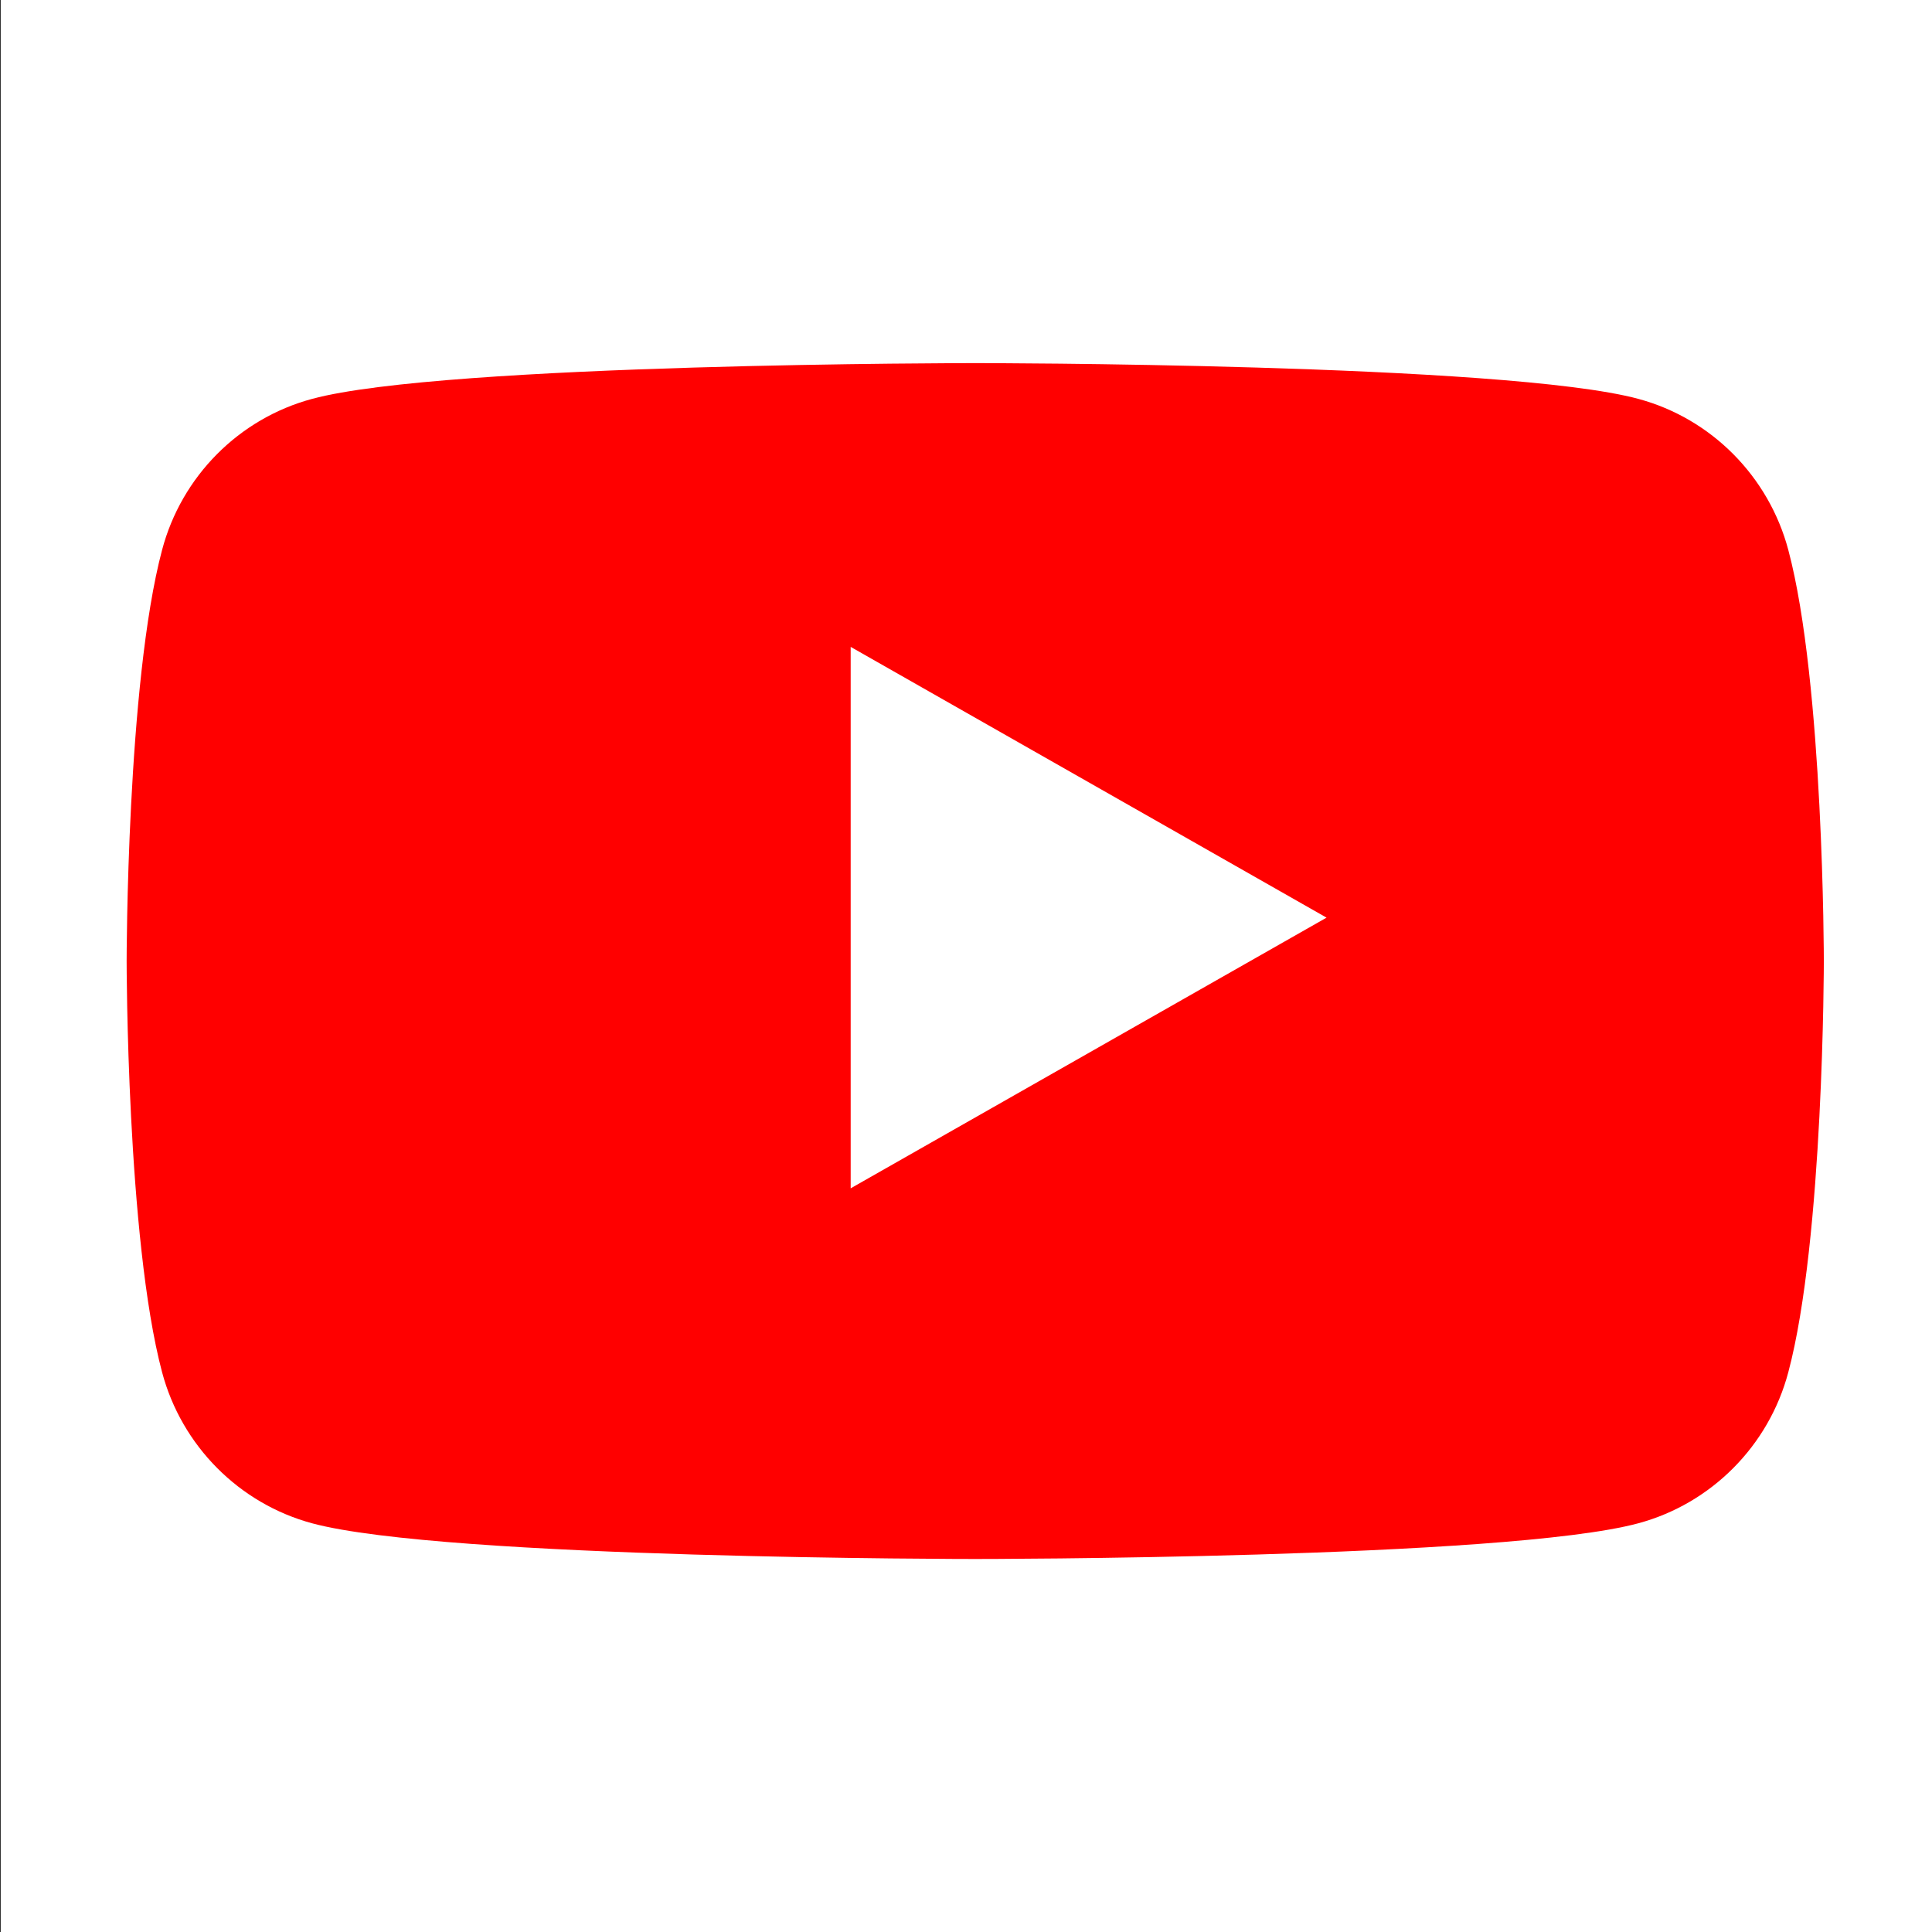
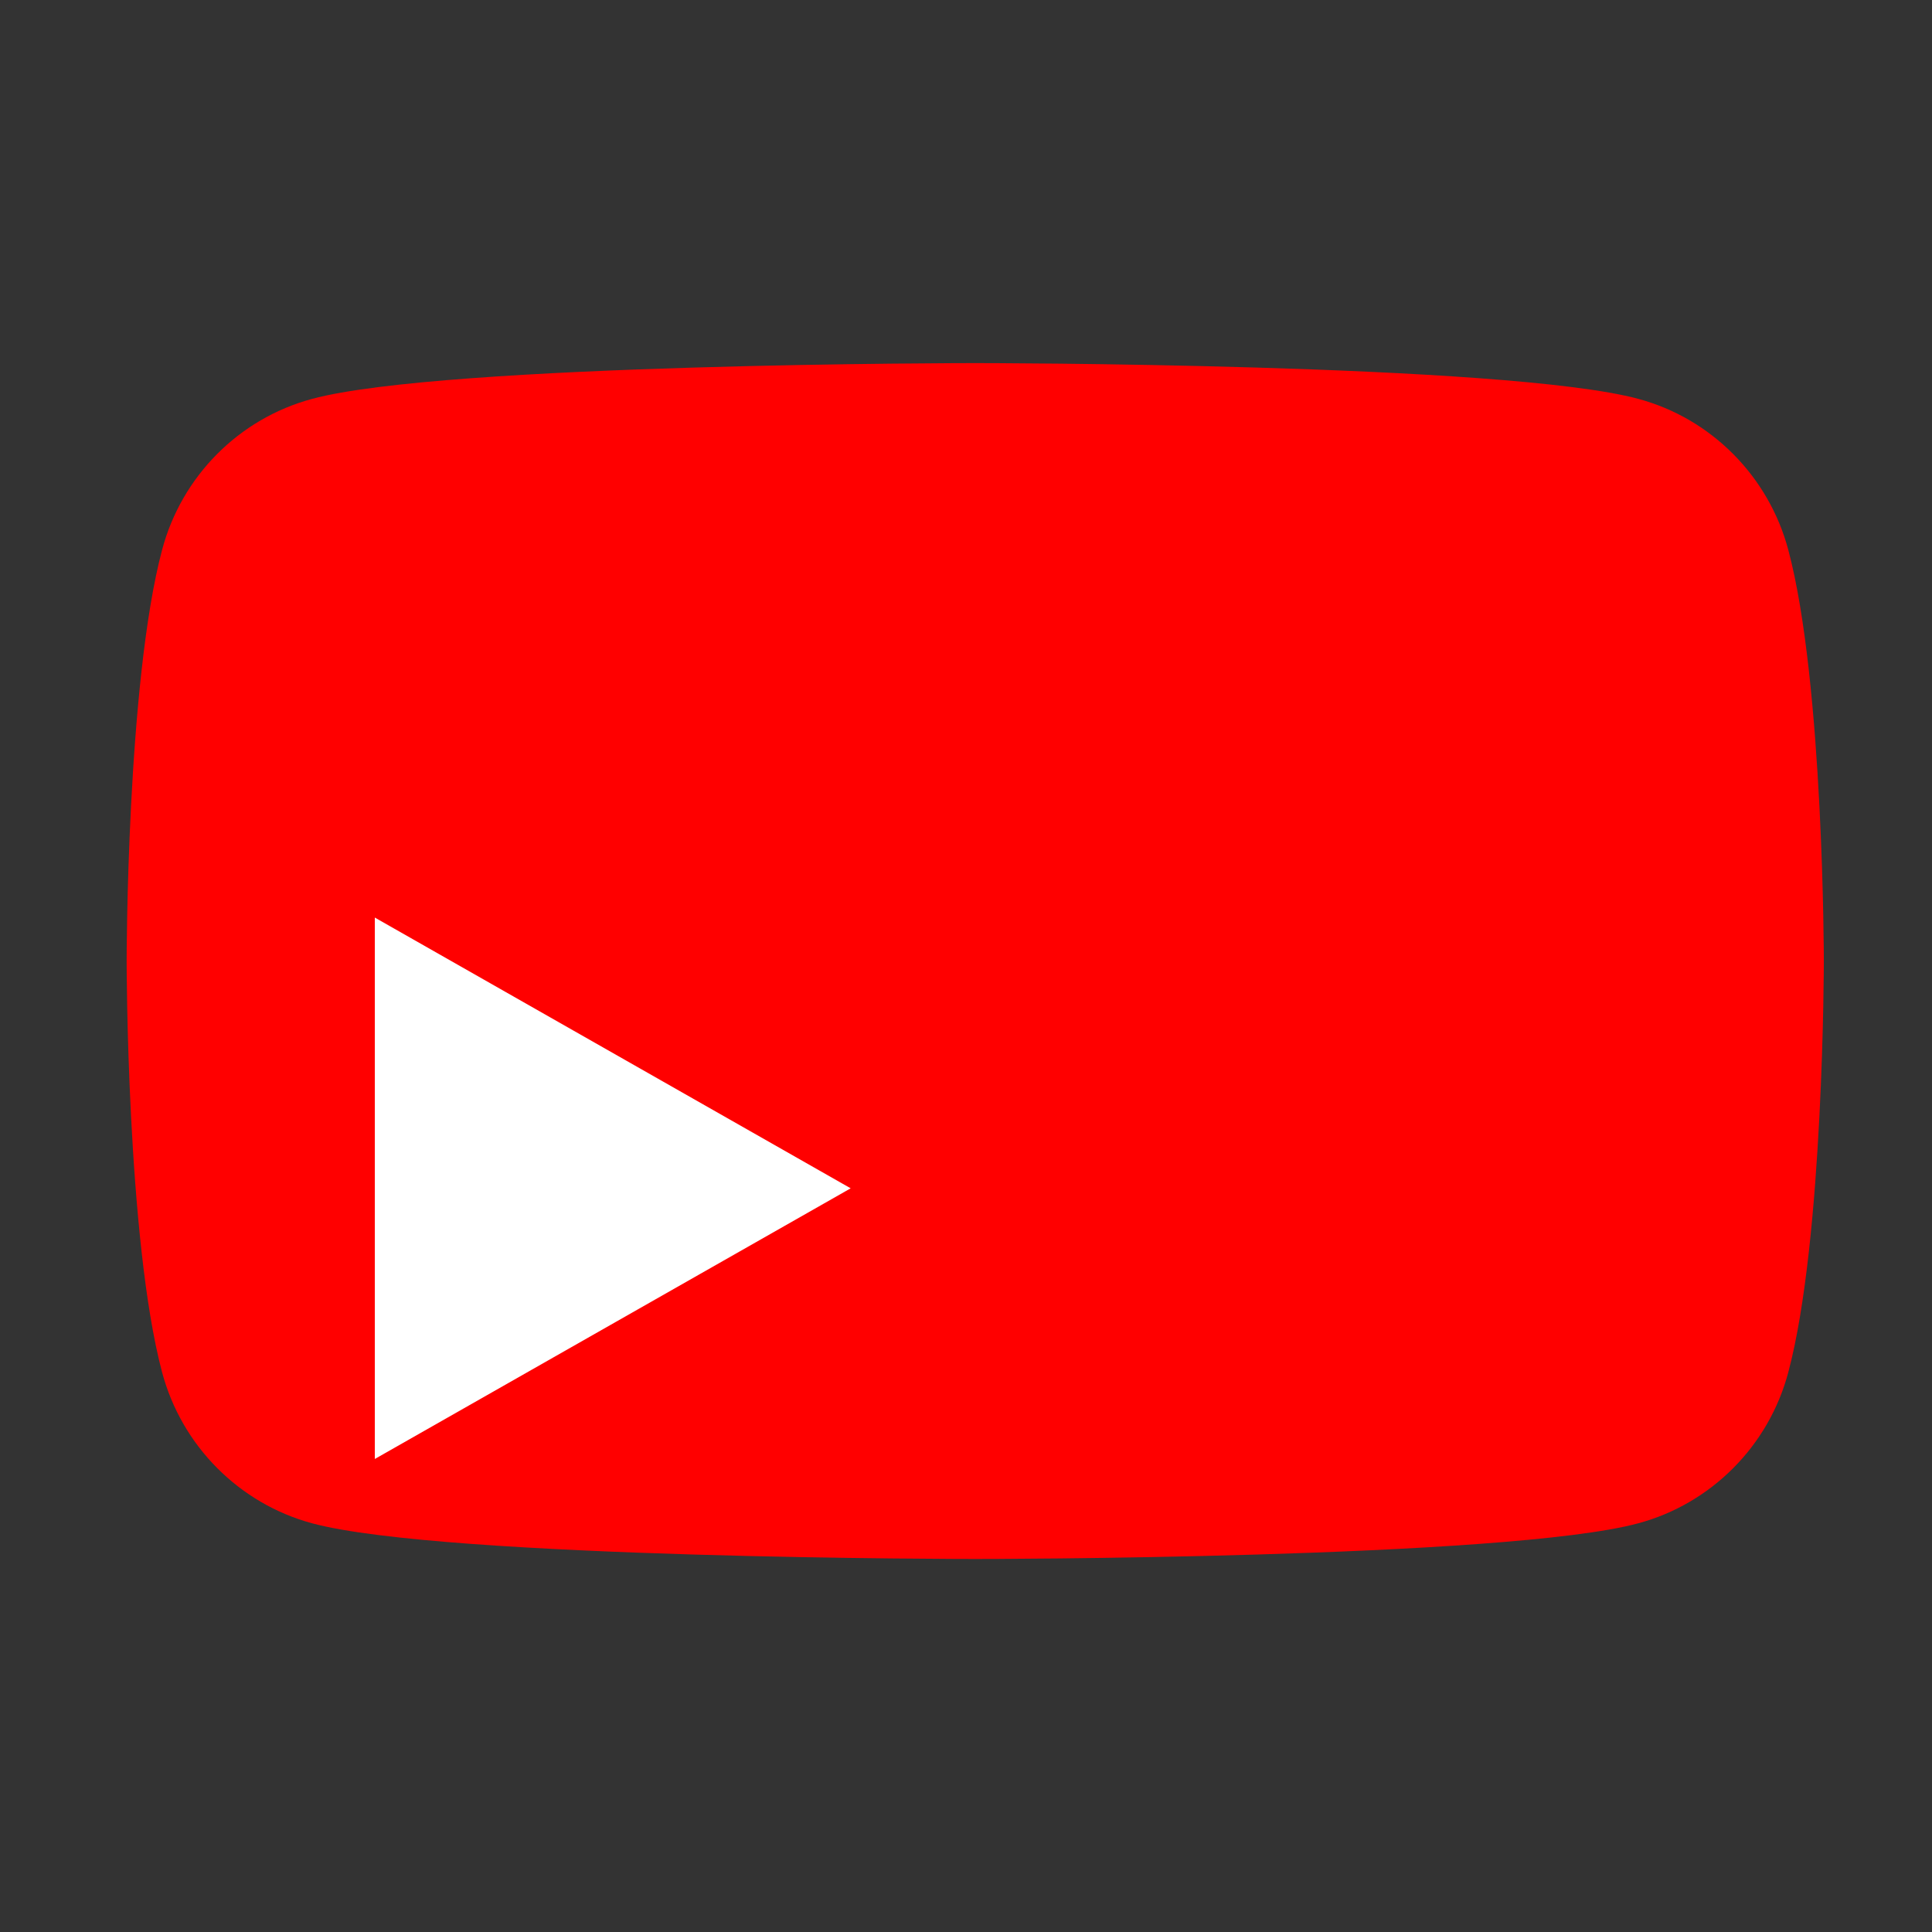
<svg xmlns="http://www.w3.org/2000/svg" width="200" height="200">
  <rect width="100%" height="100%" fill="#333333" stroke="none" />
  <g class="layer" display="inline">
    <title>bkgd</title>
-     <rect fill="#ffffff" height="200.84" id="svg_4" width="200.84" x="0.08" y="-0.17" />
  </g>
  <g class="layer" display="inline">
    <title>Layer 1</title>
    <g id="svg_3" transform="translate(0 -0.418) translate(0 -0.418) translate(0 -0.418) translate(0 -0.418) translate(0 -0.418) translate(0 -0.418) translate(0.418 0) translate(0.418 0) translate(0.418 0) translate(0.418 0) translate(0.418 0) translate(0.418 0) translate(0.418 0) translate(0.418 0) translate(0.418 0) translate(8.929 164.371) scale(0.977 0.977) translate(-8.929 -164.371) translate(0 -0.418) matrix(0.822 0 0 0.822 27.441 14.417)">
      <path d="m192.19,52.27c-2.52,-9.48 -9.93,-16.94 -19.33,-19.47c-17.06,-4.61 -85.48,-4.61 -85.48,-4.61s-68.41,0 -85.47,4.61c-9.42,2.53 -16.83,9.98 -19.34,19.47c-4.57,17.17 -4.57,53 -4.57,53s0,35.83 4.57,53c2.52,9.47 9.93,16.93 19.34,19.47c17.06,4.6 85.47,4.6 85.47,4.6s68.41,0 85.47,-4.6c9.42,-2.54 16.83,-9.99 19.34,-19.47c4.58,-17.17 4.58,-53 4.58,-53s0,-35.83 -4.58,-53" fill="red" id="svg_1" />
-       <path d="m71.33,134.56l61.34,-34.89l-61.34,-34.9l0,69.79z" fill="#fff" id="svg_2" />
+       <path d="m71.33,134.56l-61.34,-34.9l0,69.79z" fill="#fff" id="svg_2" />
    </g>
  </g>
</svg>